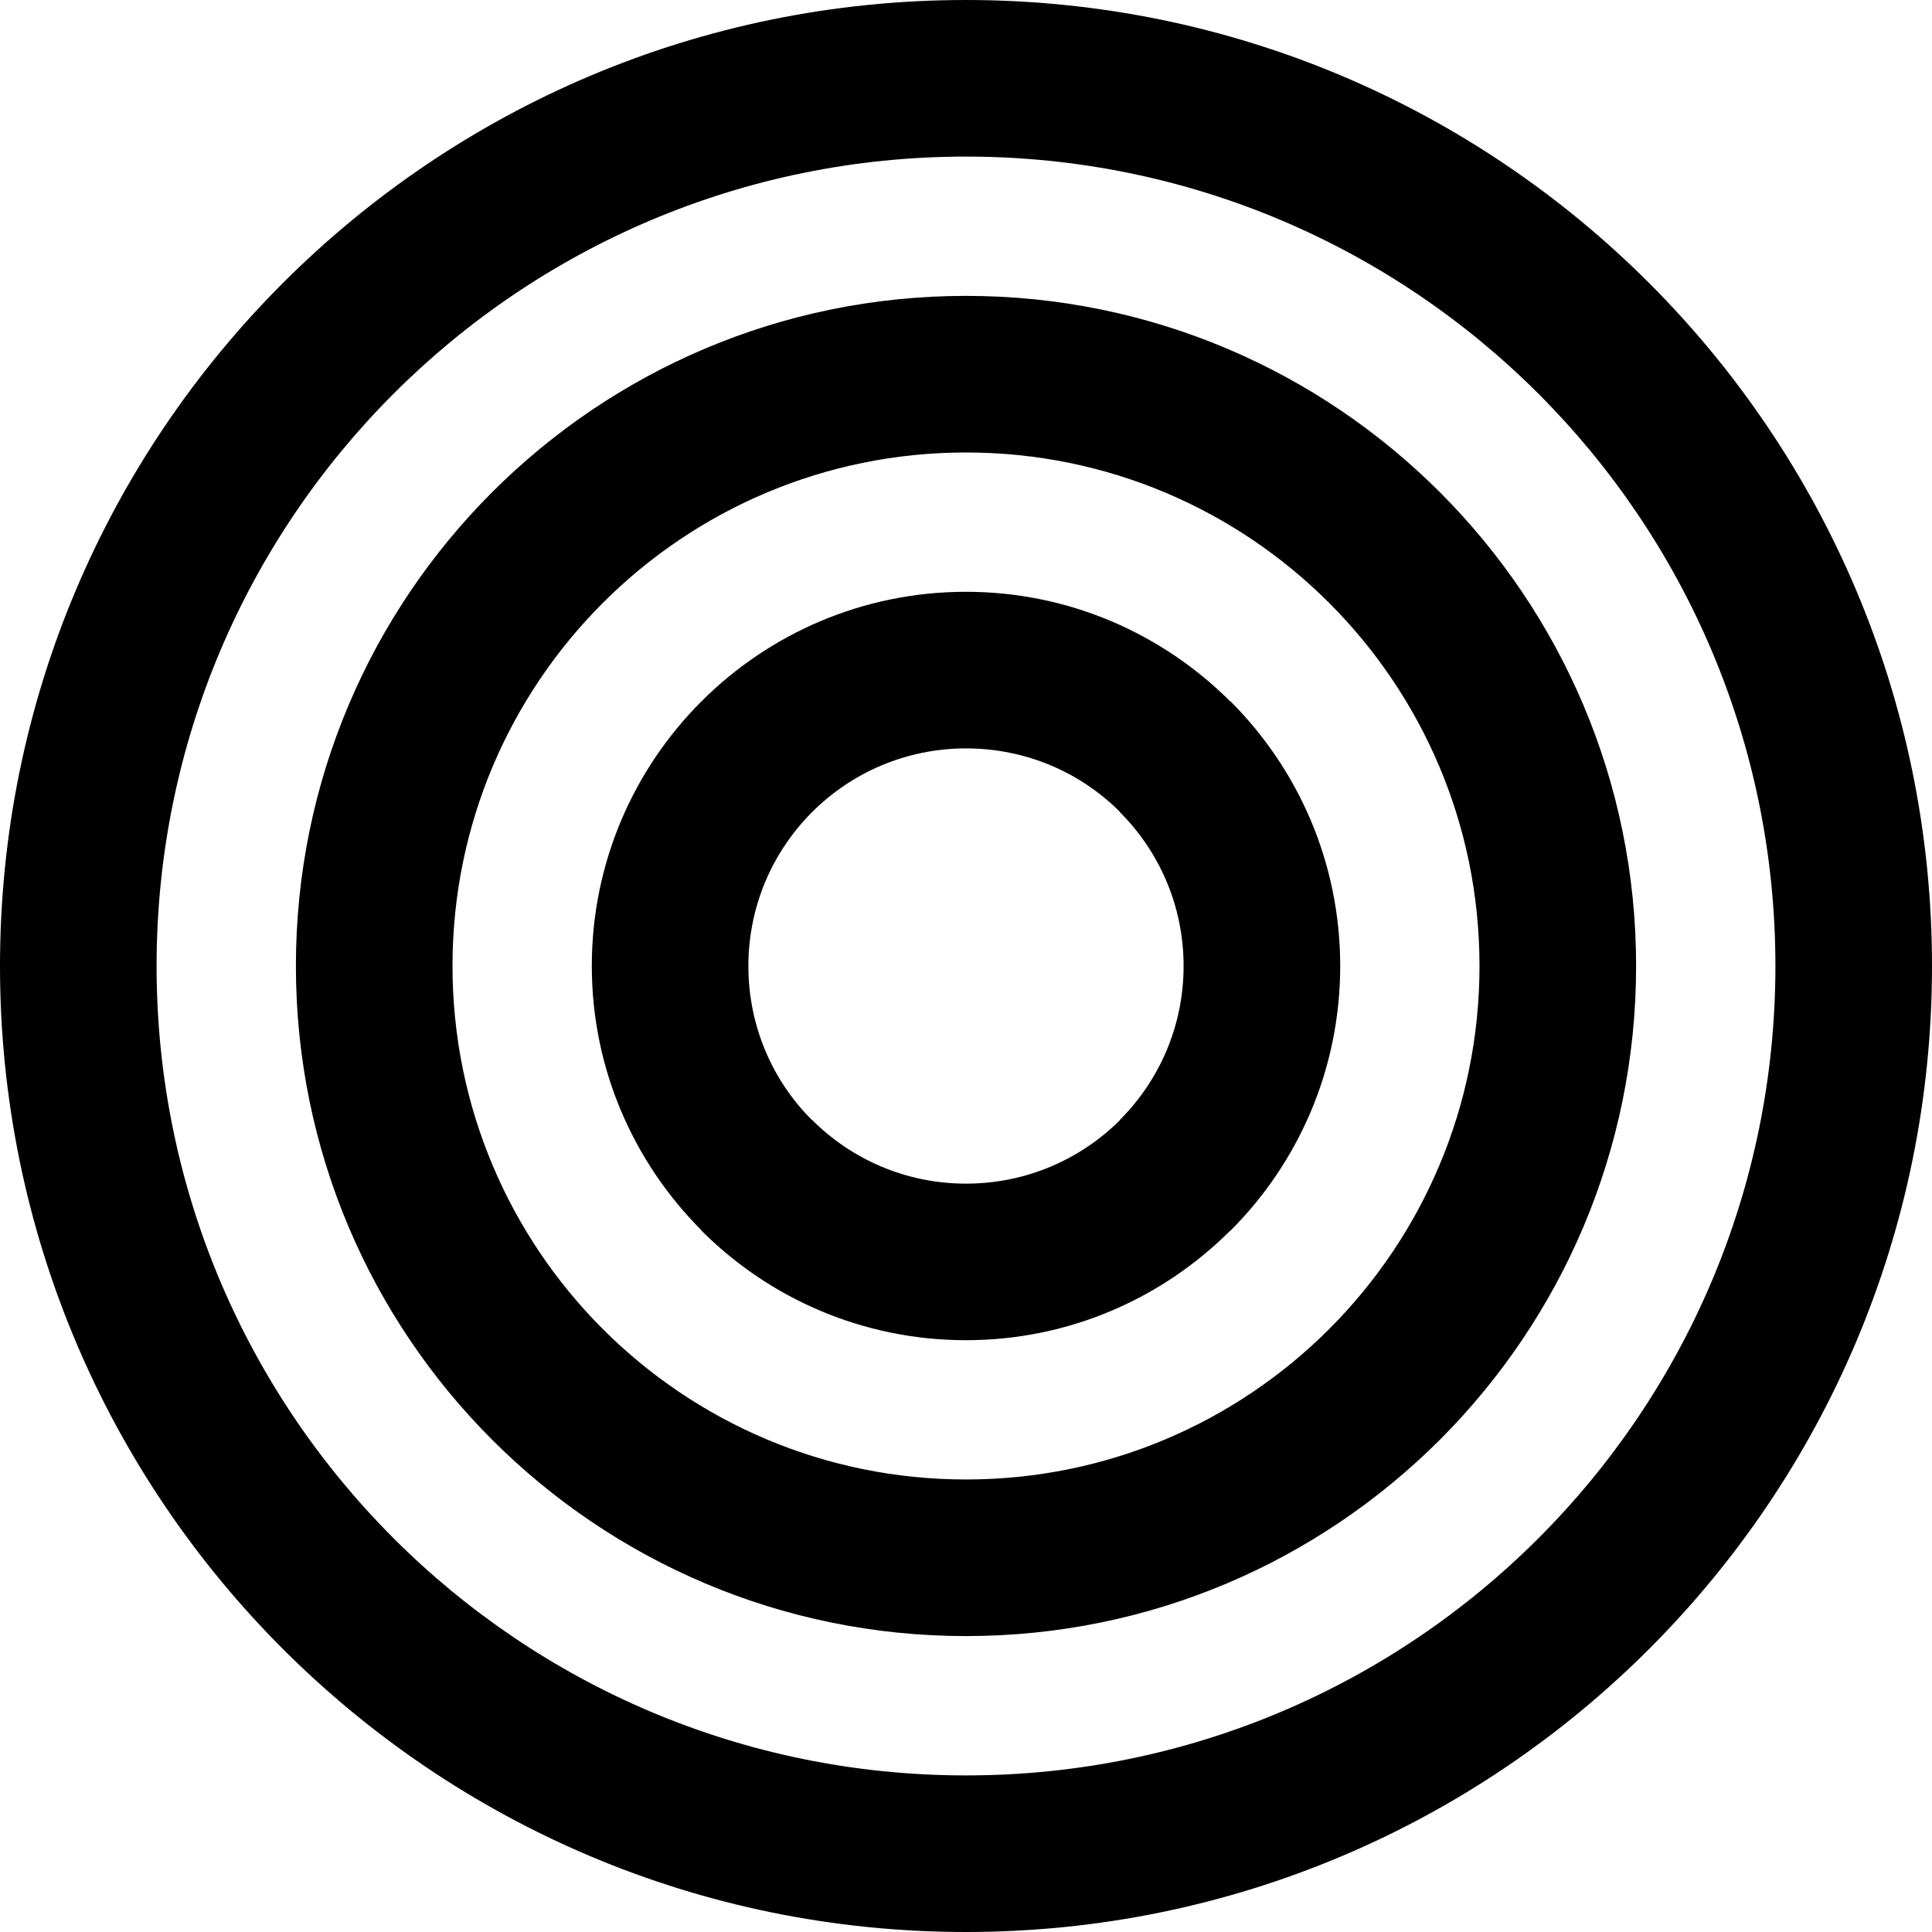
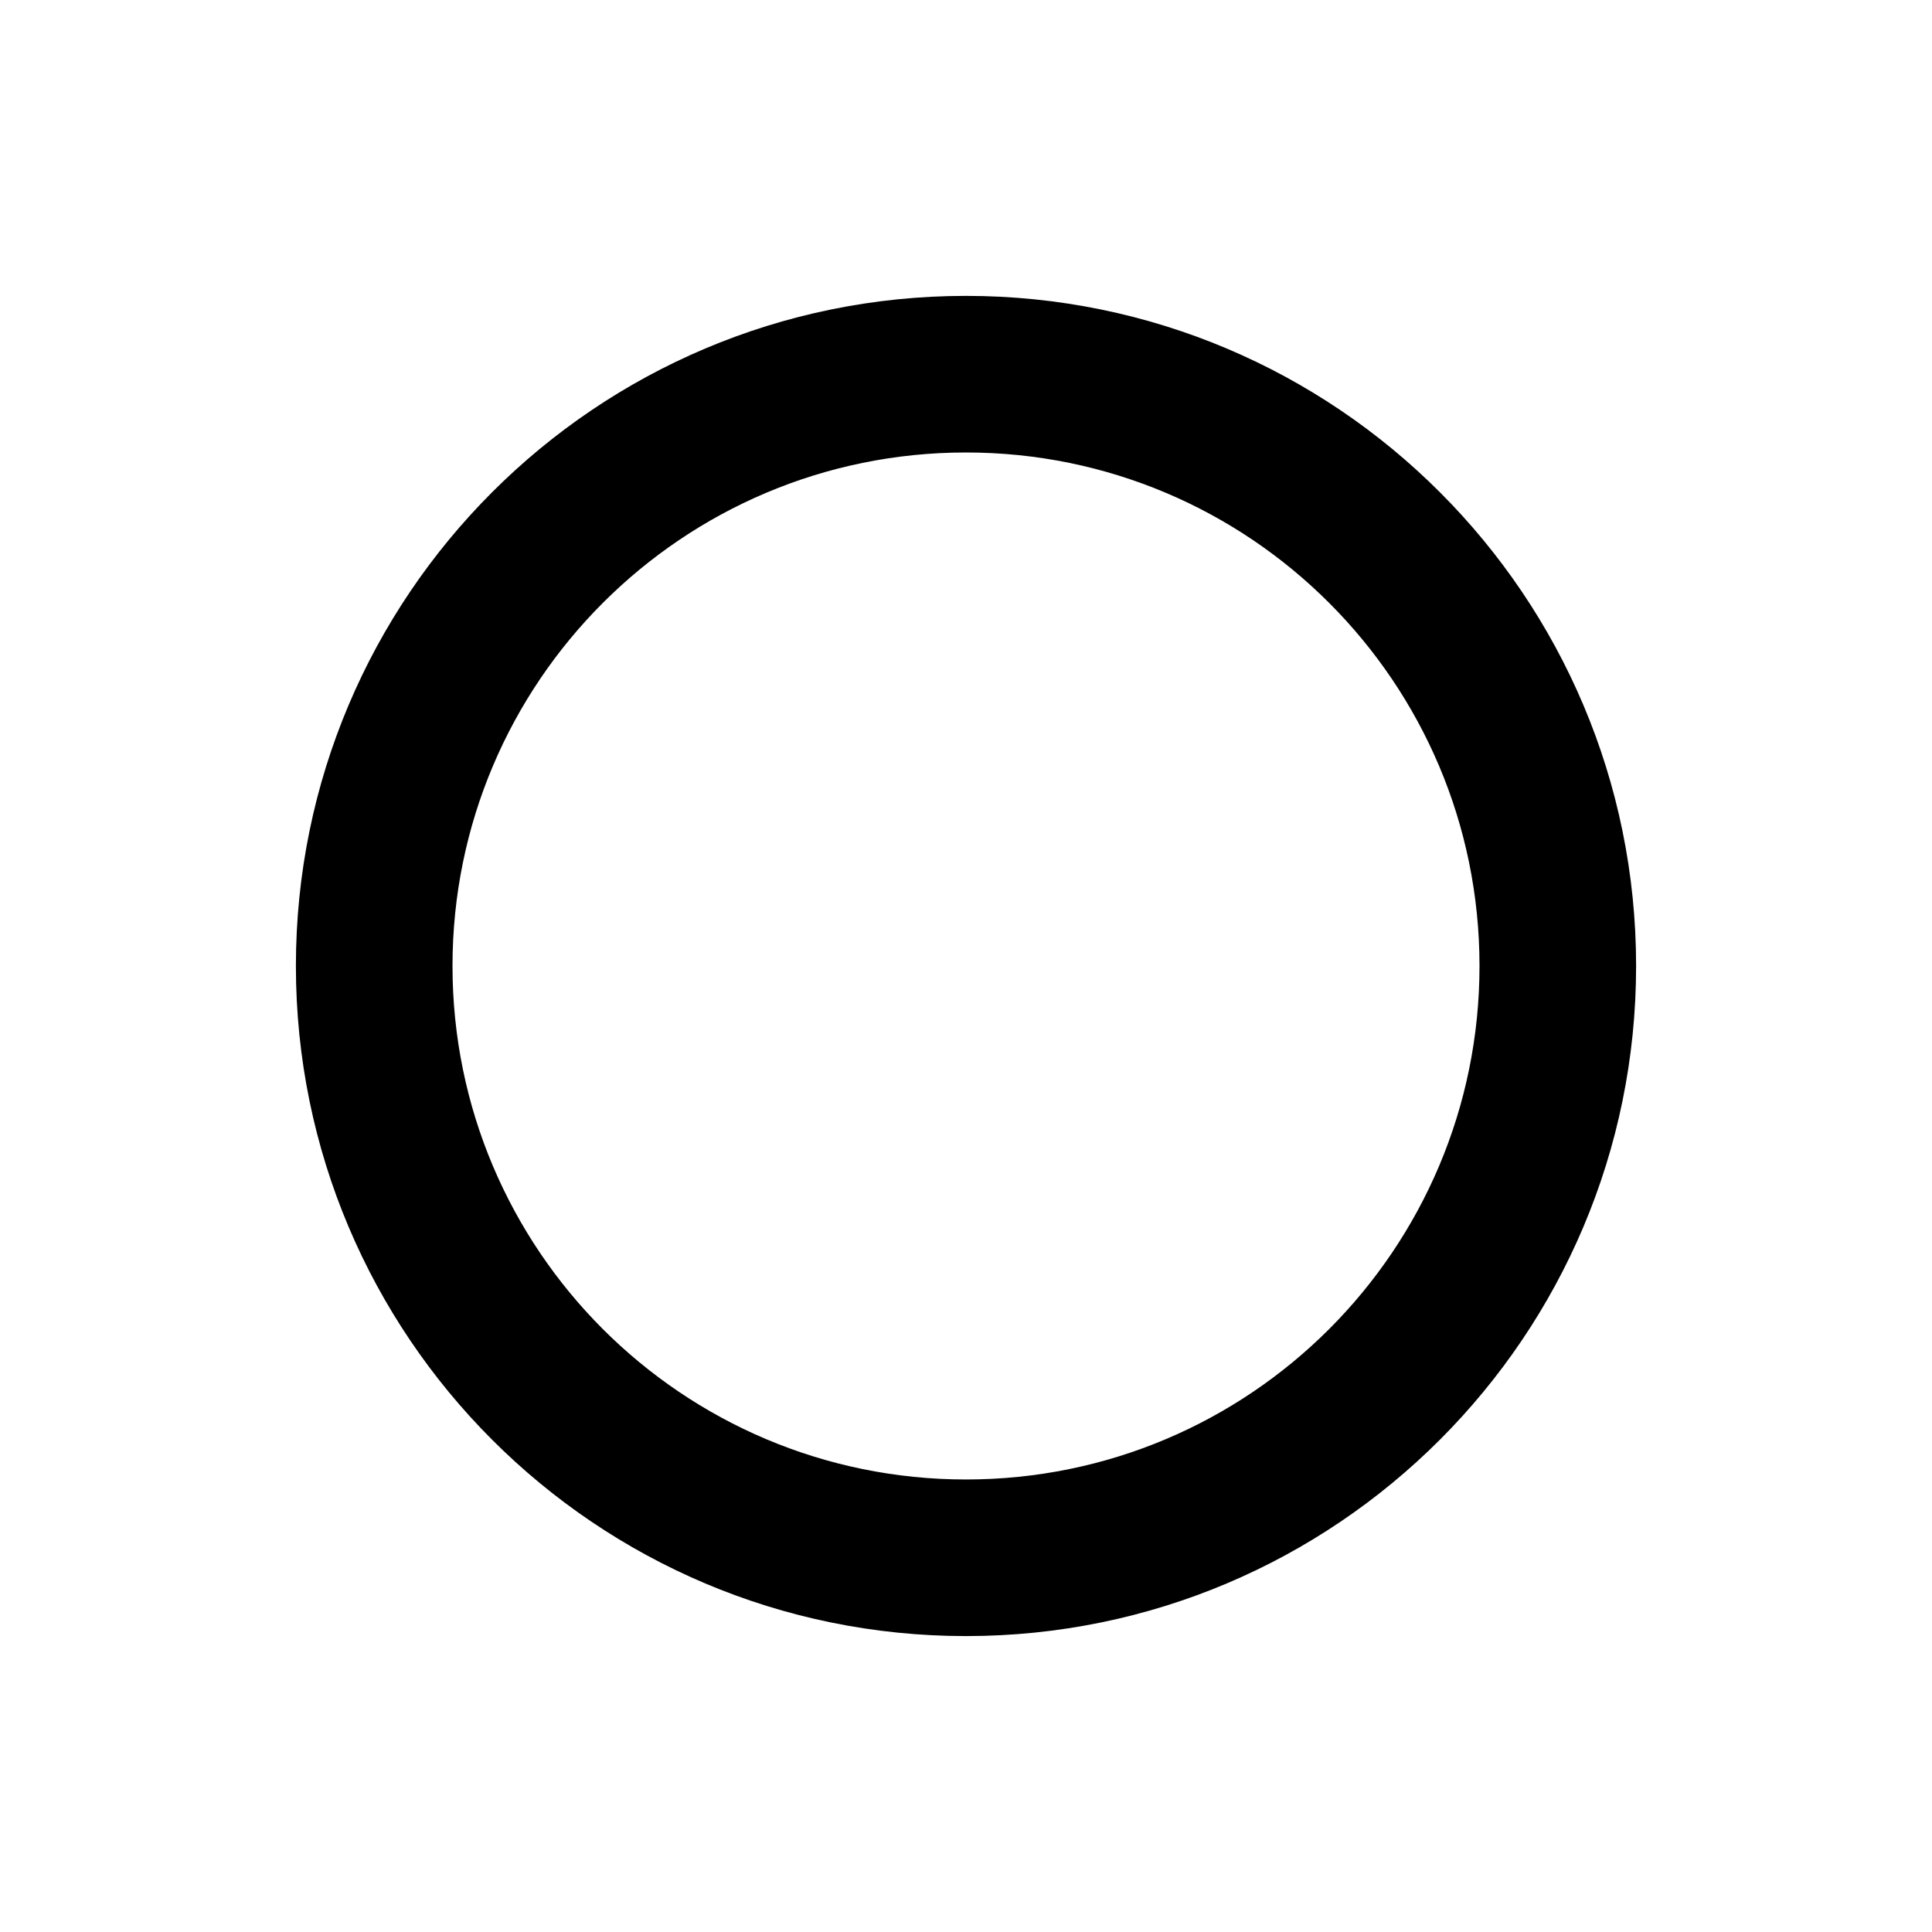
<svg xmlns="http://www.w3.org/2000/svg" xml:space="preserve" width="13.058mm" height="13.058mm" version="1.1" style="shape-rendering:geometricPrecision; text-rendering:geometricPrecision; image-rendering:optimizeQuality; fill-rule:evenodd; clip-rule:evenodd" viewBox="0 0 1010.4 1010.4">
  <defs>
    <style type="text/css">
   
    .fil0 {fill:black;fill-rule:nonzero}
   
  </style>
  </defs>
  <g id="Layer_x0020_1">
    <g id="_1484698316784">
-       <path class="fil0" d="M505.2 0c139.49,0 265.8,56.56 357.22,147.98 91.43,91.42 147.98,217.72 147.98,357.22 0,139.5 -56.55,265.8 -147.98,357.22 -91.42,91.42 -217.73,147.98 -357.22,147.98 -139.5,0 -265.8,-56.55 -357.22,-147.98 -91.43,-91.42 -147.98,-217.72 -147.98,-357.22 0,-139.5 56.55,-265.8 147.98,-357.22 91.42,-91.43 217.72,-147.98 357.22,-147.98zm299.33 205.87c-76.59,-76.59 -182.43,-123.98 -299.33,-123.98 -116.9,0 -222.74,47.38 -299.33,123.98 -76.59,76.59 -123.98,182.43 -123.98,299.33 0,116.9 47.38,222.74 123.98,299.33 76.59,76.59 182.43,123.98 299.33,123.98 116.9,0 222.73,-47.38 299.33,-123.98 76.59,-76.59 123.98,-182.43 123.98,-299.33 0,-116.9 -47.38,-222.74 -123.98,-299.33z" />
      <path class="fil0" d="M505.2 154.74c96.76,0 184.38,39.23 247.8,102.65 63.42,63.42 102.65,151.03 102.65,247.8 0,96.77 -39.24,184.39 -102.65,247.8 -63.42,63.42 -151.03,102.65 -247.8,102.65 -96.77,0 -184.39,-39.24 -247.8,-102.65 -63.41,-63.42 -102.65,-151.04 -102.65,-247.8 0,-96.77 39.23,-184.38 102.65,-247.8 63.42,-63.42 151.03,-102.65 247.8,-102.65zm189.9 160.55c-48.58,-48.59 -115.73,-78.65 -189.9,-78.65 -74.17,0 -141.32,30.06 -189.9,78.65 -48.59,48.58 -78.65,115.73 -78.65,189.9 0,74.16 30.06,141.32 78.64,189.91 48.59,48.58 115.75,78.64 189.91,78.64 74.17,0 141.32,-30.06 189.9,-78.64 48.59,-48.59 78.65,-115.74 78.65,-189.91 0,-74.17 -30.06,-141.32 -78.65,-189.9z" />
-       <path class="fil0" d="M505.2 309.5c53.89,0 102.79,21.94 138.29,57.41l0.08 -0.08c35.41,35.41 57.33,84.34 57.33,138.37 0,54.03 -21.91,102.96 -57.33,138.37l-0.15 0c-35.42,35.41 -84.3,57.33 -138.22,57.33 -54.03,0 -102.96,-21.91 -138.37,-57.33l0.08 -0.08c-35.47,-35.5 -57.41,-84.4 -57.41,-138.29 0,-54.04 21.91,-102.96 57.32,-138.38 35.41,-35.41 84.34,-57.32 138.38,-57.32zm80.48 115.07c-20.48,-20.49 -48.94,-33.17 -80.48,-33.17 -31.45,0 -59.9,12.74 -80.49,33.32 -20.58,20.58 -33.32,49.04 -33.32,80.49 0,31.54 12.68,60 33.17,80.48l0.15 0c20.58,20.58 49.05,33.33 80.48,33.33 31.49,0 59.97,-12.71 80.56,-33.25l-0.08 -0.08c20.58,-20.58 33.33,-49.05 33.33,-80.48 0,-31.43 -12.74,-59.9 -33.33,-80.48l0 -0.15z" />
    </g>
  </g>
</svg>